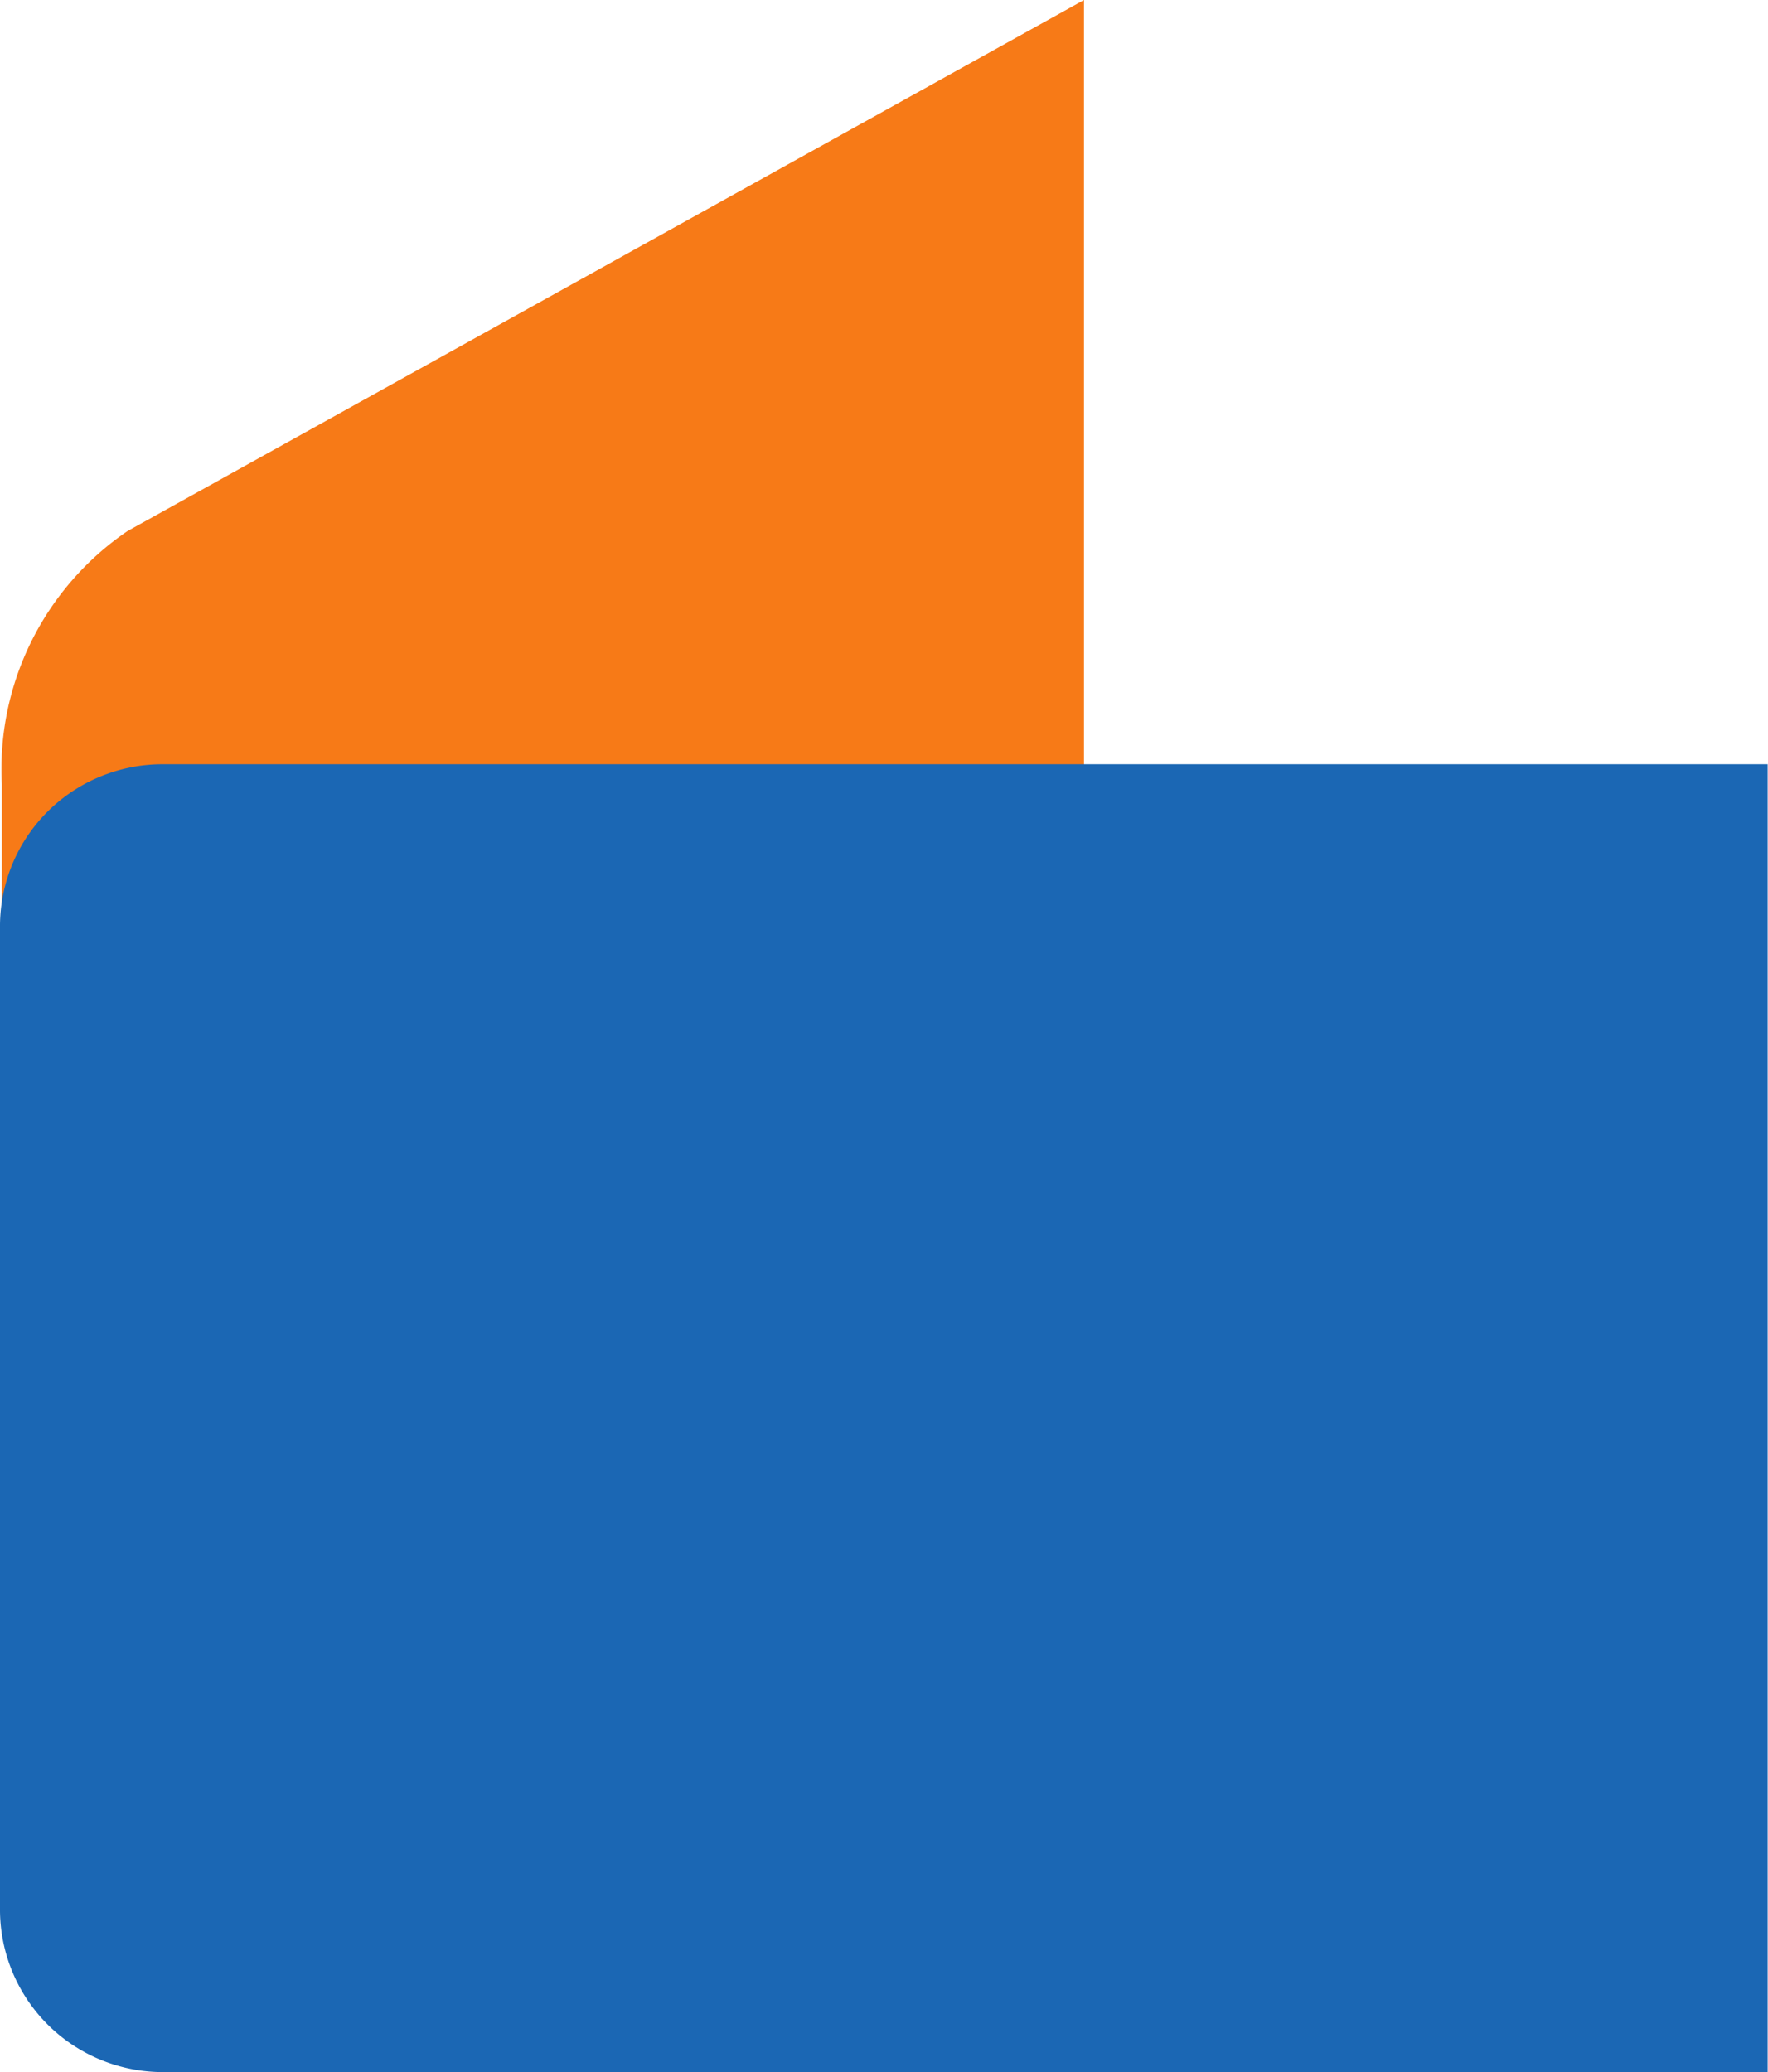
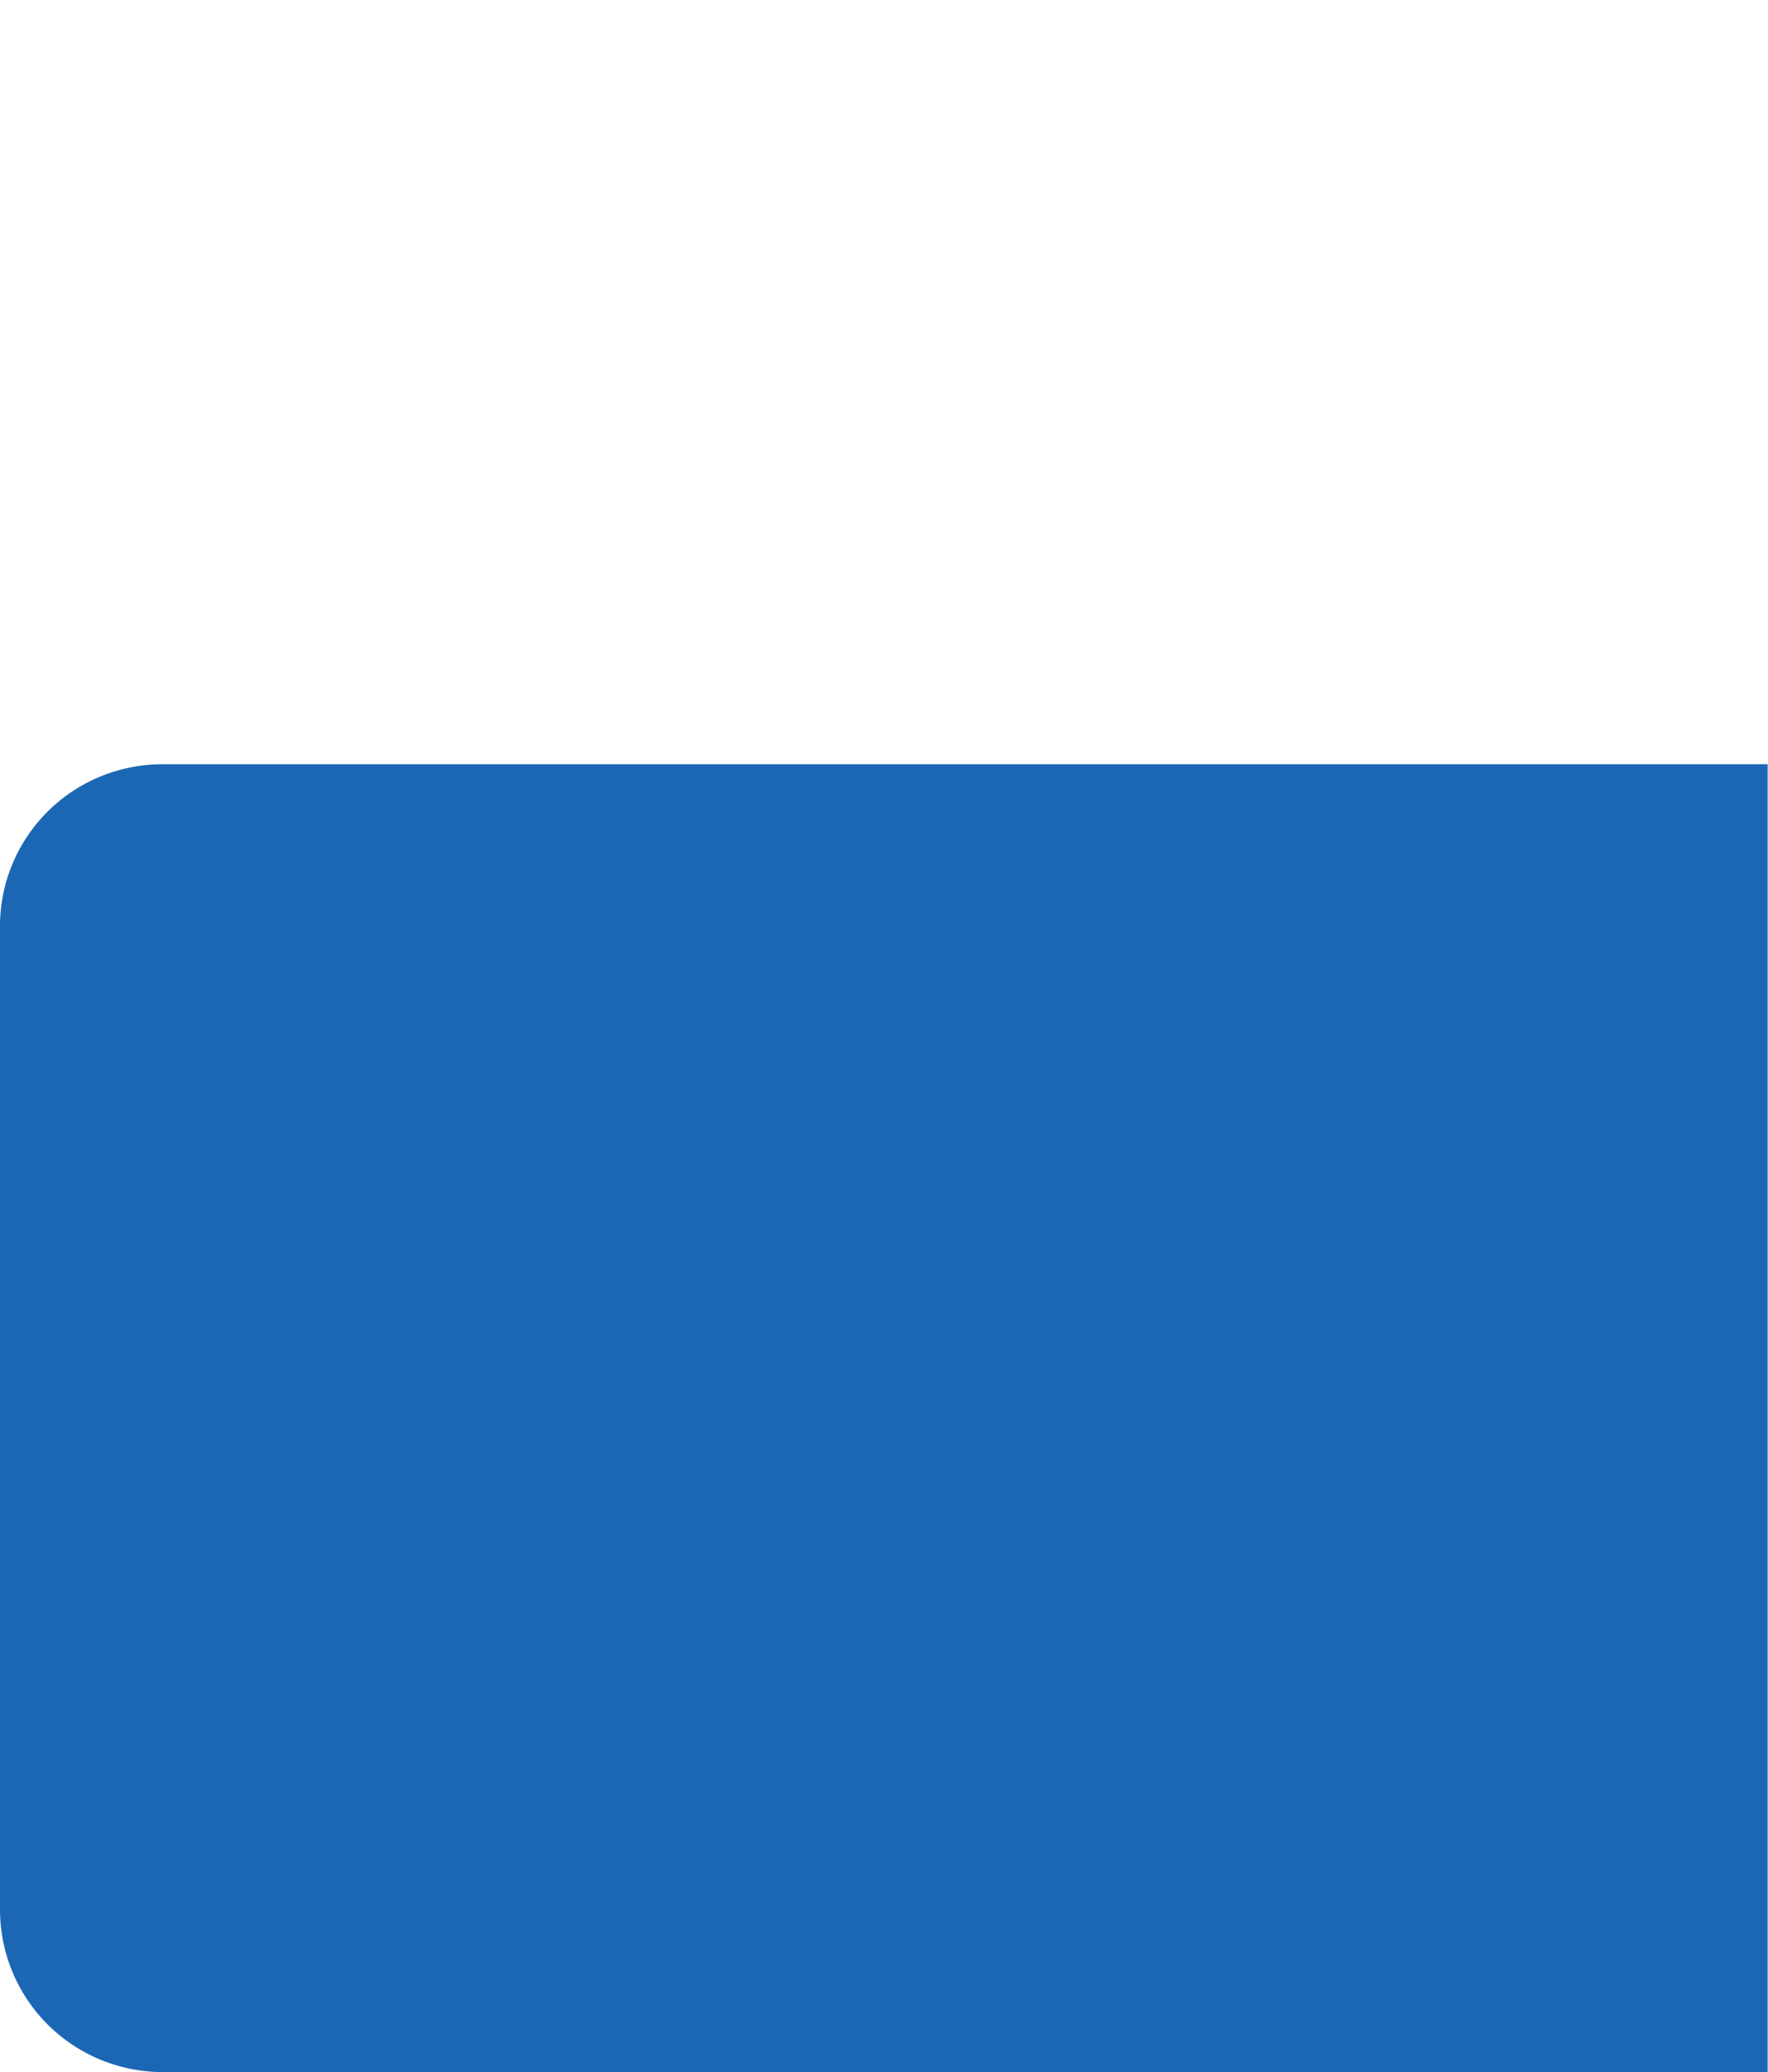
<svg xmlns="http://www.w3.org/2000/svg" width="25.605" height="30" viewBox="0 0 25.605 30">
  <defs>
    <style>
      .cls-1, .cls-2, .cls-3 {
        isolation: isolate;
      }

      .cls-2 {
        fill: #f77a17;
      }

      .cls-3 {
        fill: #1b67b4;
      }
    </style>
  </defs>
  <g id="组_5686" data-name="组 5686" class="cls-1" transform="translate(0.027)">
-     <path id="Vector" class="cls-2" d="M.433,9.287a4.161,4.161,0,0,0-.427,2.074V27.63a2.521,2.521,0,0,1,1.032-2.169c.223-.134,14.64-8.138,14.64-8.138V0L1.827,7.688A4.182,4.182,0,0,0,.433,9.287Z" transform="translate(-0.006)" />
    <path id="Vector-2" data-name="Vector" class="cls-3" d="M1.434.186A2.342,2.342,0,0,0,0,2.363V16.558a2.351,2.351,0,0,0,1.432,2.188,2.37,2.37,0,0,0,.9.189H25.6V0H2.333A2.362,2.362,0,0,0,1.434.186Z" transform="translate(-0.027 11.065)" />
  </g>
</svg>